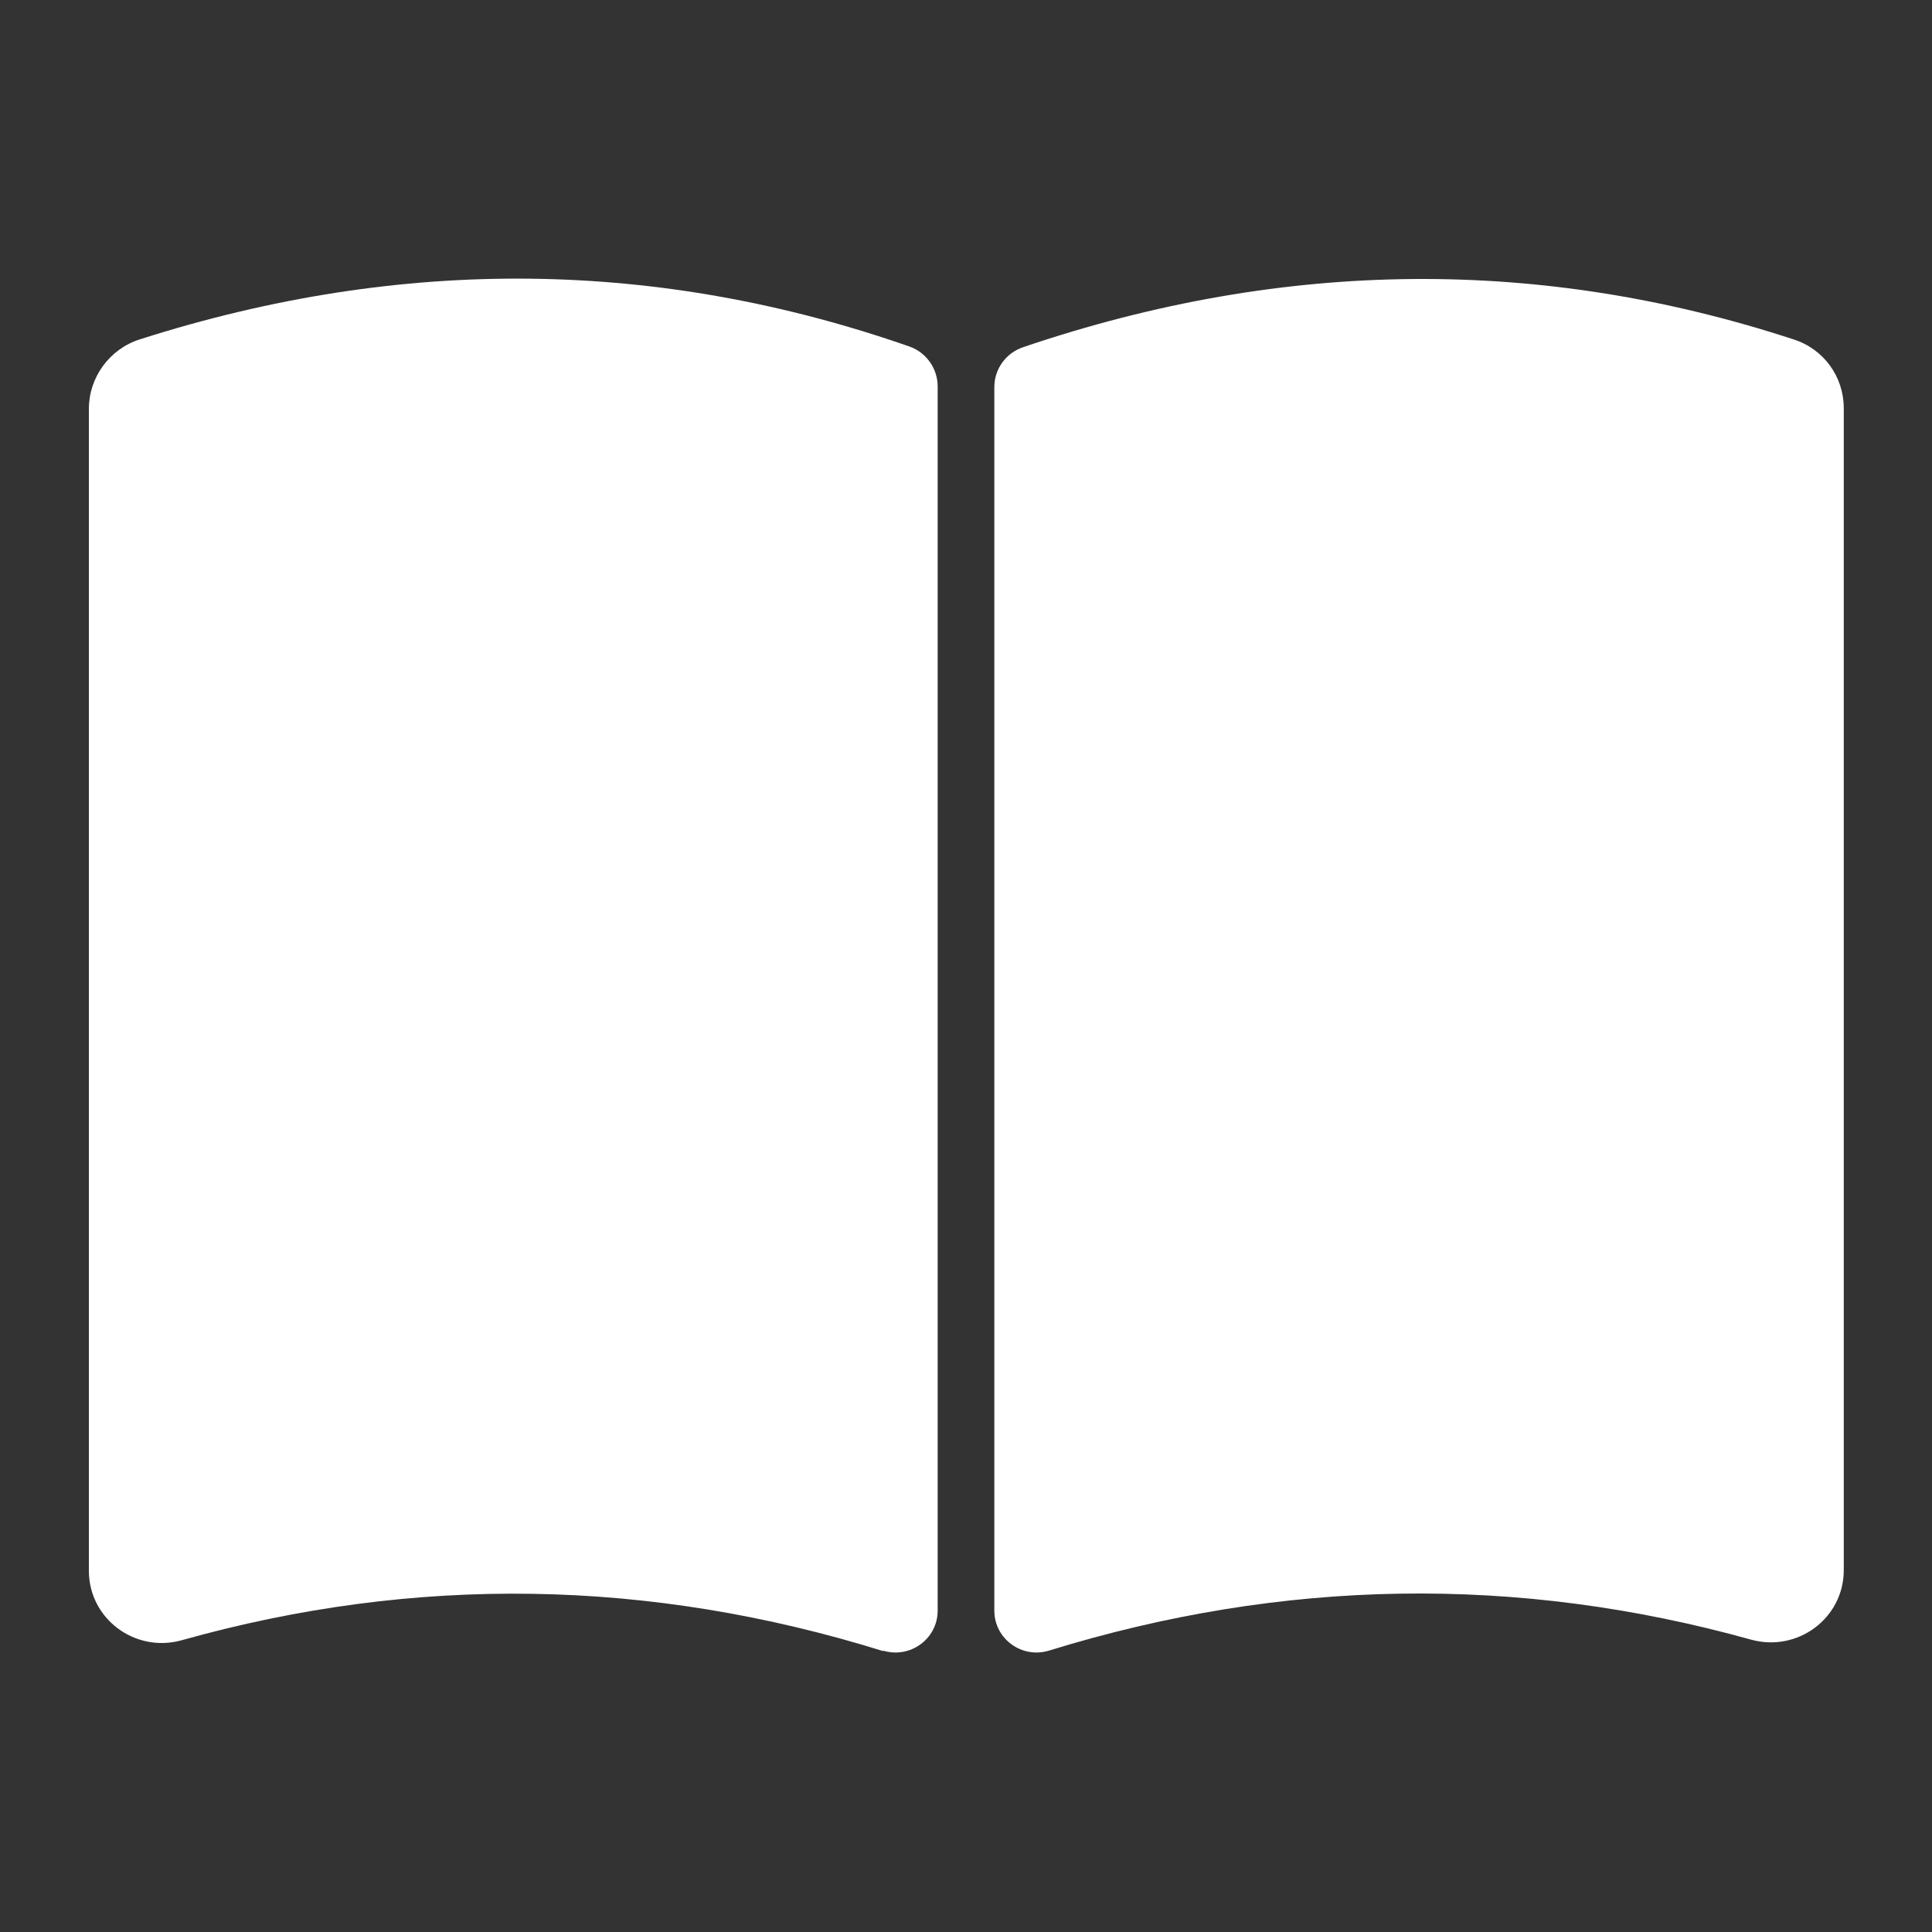
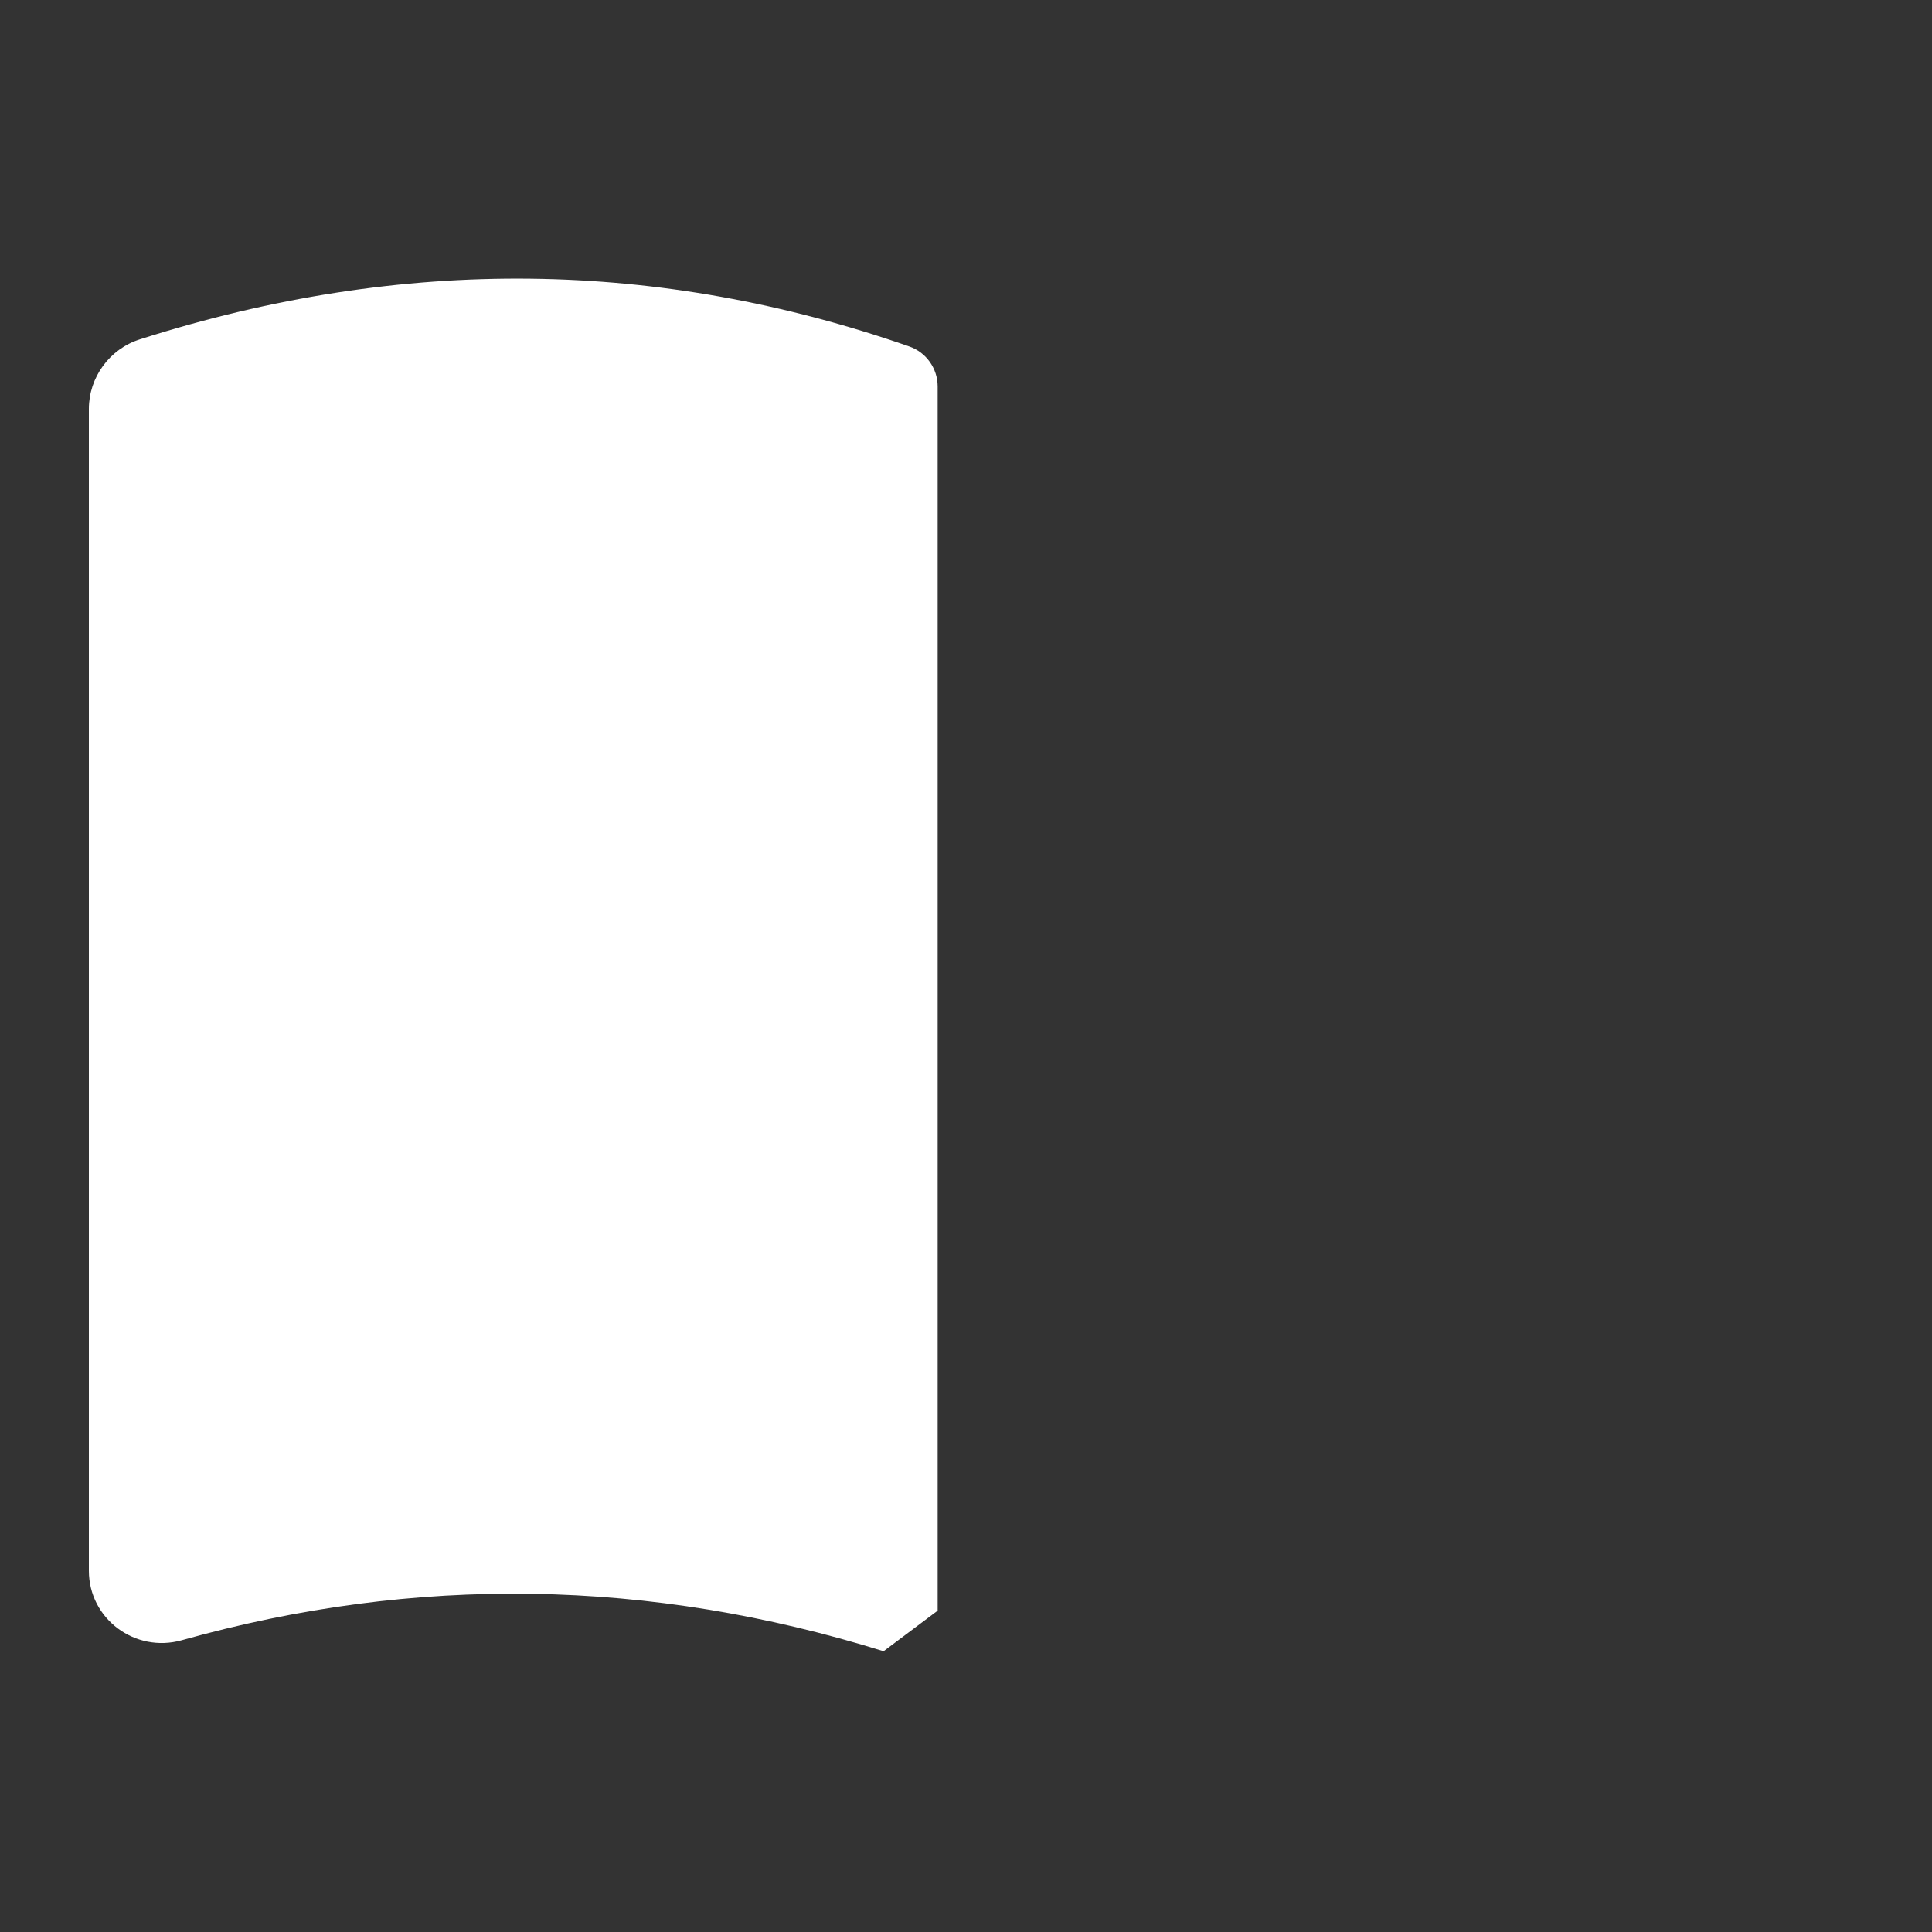
<svg xmlns="http://www.w3.org/2000/svg" id="Layer_1" version="1.1" viewBox="0 0 300 300">
  <rect x="0" y="0" width="300" height="300" fill="#333333" stroke="none" />
  <defs>
    <style>
      .st0 {
        fill: #fff;
      }
    </style>
  </defs>
-   <path class="st0" d="M137.2,256.4c-36.3-11.3-72.7-11.9-109-1.7-7.2,2-14.4-3.3-14.4-10.8V63.5c0-4.9,3.2-9.3,7.9-10.8,41-13.1,80.8-12.4,119.5,1.1,2.6.9,4.4,3.4,4.4,6.2v190.1c0,4.4-4.3,7.5-8.5,6.2Z" />
-   <path class="st0" d="M271.9,254.6c-36.3-10.1-72.7-9.5-109,1.7-4.2,1.3-8.5-1.8-8.5-6.2V60.1c0-2.8,1.8-5.3,4.5-6.2,41-13.9,80.8-13.9,119.6-1.2,4.7,1.5,7.8,5.8,7.8,10.7v180.4c0,7.5-7.2,12.8-14.4,10.8Z" />
+   <path class="st0" d="M137.2,256.4c-36.3-11.3-72.7-11.9-109-1.7-7.2,2-14.4-3.3-14.4-10.8V63.5c0-4.9,3.2-9.3,7.9-10.8,41-13.1,80.8-12.4,119.5,1.1,2.6.9,4.4,3.4,4.4,6.2v190.1Z" />
</svg>